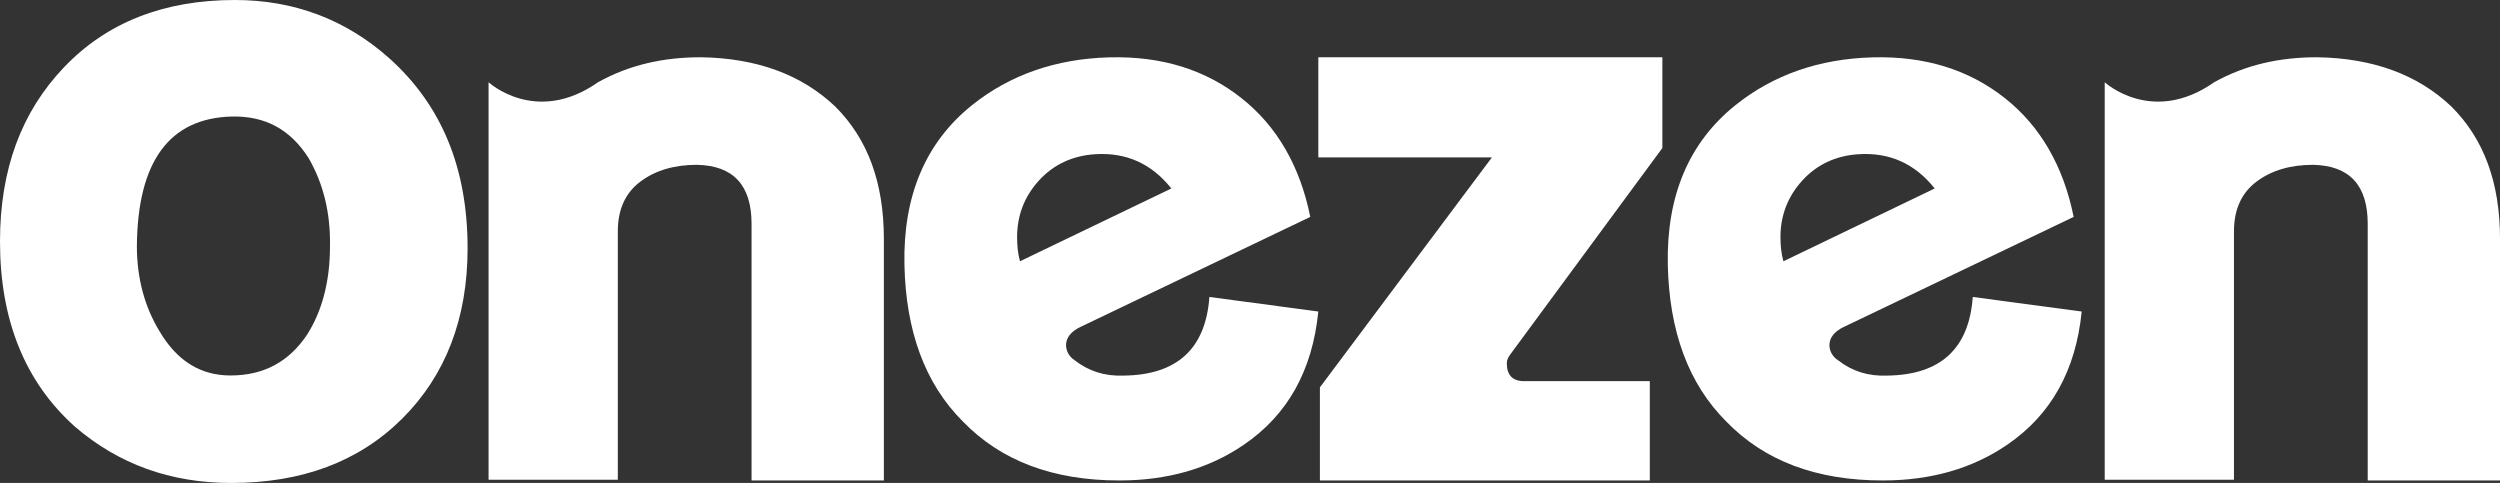
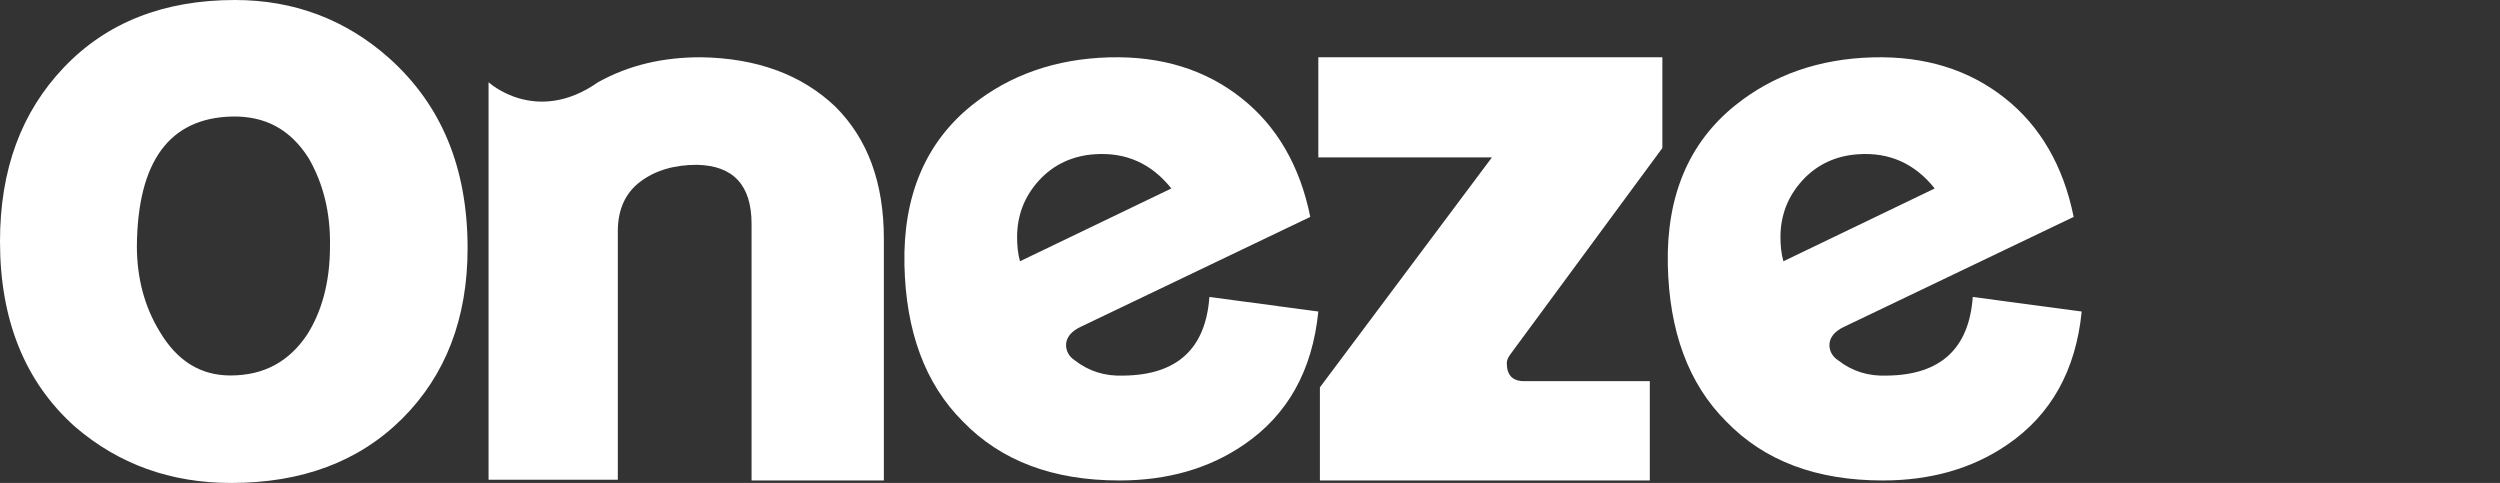
<svg xmlns="http://www.w3.org/2000/svg" width="176" height="34" viewBox="0 0 176 34" fill="none">
  <rect x="0" y="0" width="176" height="34" fill="#333333" stroke="none" />
  <g clip-path="url(#clip0_308_518)">
    <path d="M58.798 7.498C56.442 5.26 53.289 4.087 49.325 4.031C46.704 4.031 44.298 4.566 42.101 5.79C37.723 8.859 34.395 5.79 34.395 5.79V33.773H43.494V16.289C43.494 14.744 44.026 13.571 45.097 12.775C46.167 11.975 47.508 11.603 49.06 11.603C51.63 11.654 52.91 13.041 52.91 15.759V33.825H62.224V16.825C62.224 12.878 61.102 9.788 58.798 7.498Z" fill="white" />
-     <path d="M172.575 7.498C170.219 5.26 167.065 4.087 163.102 4.031C160.481 4.031 158.075 4.566 155.878 5.79C151.5 8.859 148.172 5.79 148.172 5.79V33.773H157.271V16.289C157.271 14.744 157.803 13.571 158.874 12.775C159.944 11.975 161.285 11.603 162.837 11.603C165.407 11.654 166.687 13.041 166.687 15.759V33.825H176.001V16.825C176.001 12.878 174.879 9.788 172.575 7.498Z" fill="white" />
    <path d="M85.142 20.905C84.881 24.544 82.876 26.393 79.118 26.442C77.779 26.496 76.646 26.133 75.665 25.368C75.257 25.108 75.05 24.701 75.05 24.289C75.05 23.779 75.41 23.318 76.079 23.009L92.243 15.27C91.524 11.68 89.874 8.859 87.402 6.912C84.88 4.911 81.792 3.94 78.088 4.038C74.33 4.141 71.085 5.269 68.405 7.422C65.165 10.037 63.569 13.779 63.672 18.65C63.776 23.319 65.115 27.007 67.79 29.676C70.469 32.442 74.124 33.825 78.807 33.825C82.152 33.825 85.087 33.006 87.559 31.314C90.647 29.215 92.396 26.086 92.809 21.931L85.141 20.906L85.142 20.905ZM71.603 16.702C71.603 15.166 72.115 13.833 73.145 12.704C74.174 11.576 75.514 10.963 77.061 10.86C79.272 10.703 81.074 11.522 82.463 13.268L71.805 18.394C71.652 17.83 71.604 17.265 71.604 16.702H71.603Z" fill="white" />
    <path d="M117.03 10.421V4.031H92.81V11.08H105.031L92.921 27.27V33.824H116.146V26.833H107.295C106.469 26.833 106.078 26.391 106.078 25.564C106.078 25.342 106.189 25.121 106.358 24.905L117.029 10.422L117.03 10.421Z" fill="white" />
    <path d="M138.883 20.905C138.622 24.544 136.617 26.393 132.859 26.442C131.52 26.496 130.387 26.133 129.407 25.368C128.998 25.108 128.791 24.701 128.791 24.289C128.791 23.779 129.151 23.318 129.82 23.009L145.985 15.27C145.266 11.68 143.615 8.859 141.148 6.912C138.622 4.911 135.533 3.94 131.83 4.038C128.072 4.141 124.826 5.269 122.152 7.422C118.906 10.037 117.31 13.779 117.414 18.65C117.517 23.319 118.857 27.007 121.531 29.676C124.211 32.442 127.865 33.825 132.549 33.825C135.893 33.825 138.828 33.006 141.3 31.314C144.389 29.215 146.137 26.086 146.551 21.931L138.882 20.906L138.883 20.905ZM125.344 16.702C125.344 15.166 125.857 13.833 126.886 12.704C127.915 11.576 129.255 10.963 130.802 10.86C133.013 10.703 134.816 11.522 136.204 13.268L125.551 18.394C125.394 17.83 125.345 17.265 125.345 16.702H125.344Z" fill="white" />
    <path d="M27.403 4.1C24.352 1.382 20.716 0 16.538 0C11.51 0 7.496 1.596 4.501 4.742C1.5 7.888 0 11.937 0 17C0 22.543 1.766 26.913 5.3 30.059C8.351 32.67 11.992 34 16.273 34C21.25 34 25.264 32.506 28.315 29.472C31.362 26.433 32.918 22.435 32.918 17.48C32.918 11.83 31.095 7.409 27.403 4.1ZM21.622 23.557C20.337 25.474 18.571 26.433 16.22 26.433C14.131 26.433 12.472 25.419 11.243 23.343C10.168 21.584 9.636 19.56 9.636 17.321C9.687 11.35 11.935 8.311 16.323 8.204C18.678 8.153 20.444 9.112 21.73 11.136C22.748 12.895 23.281 14.975 23.23 17.372C23.23 19.876 22.64 21.956 21.622 23.557H21.622Z" fill="white" />
  </g>
  <defs>
    <clipPath id="clip0_308_518">
      <rect width="176" height="34" fill="white" />
    </clipPath>
  </defs>
</svg>